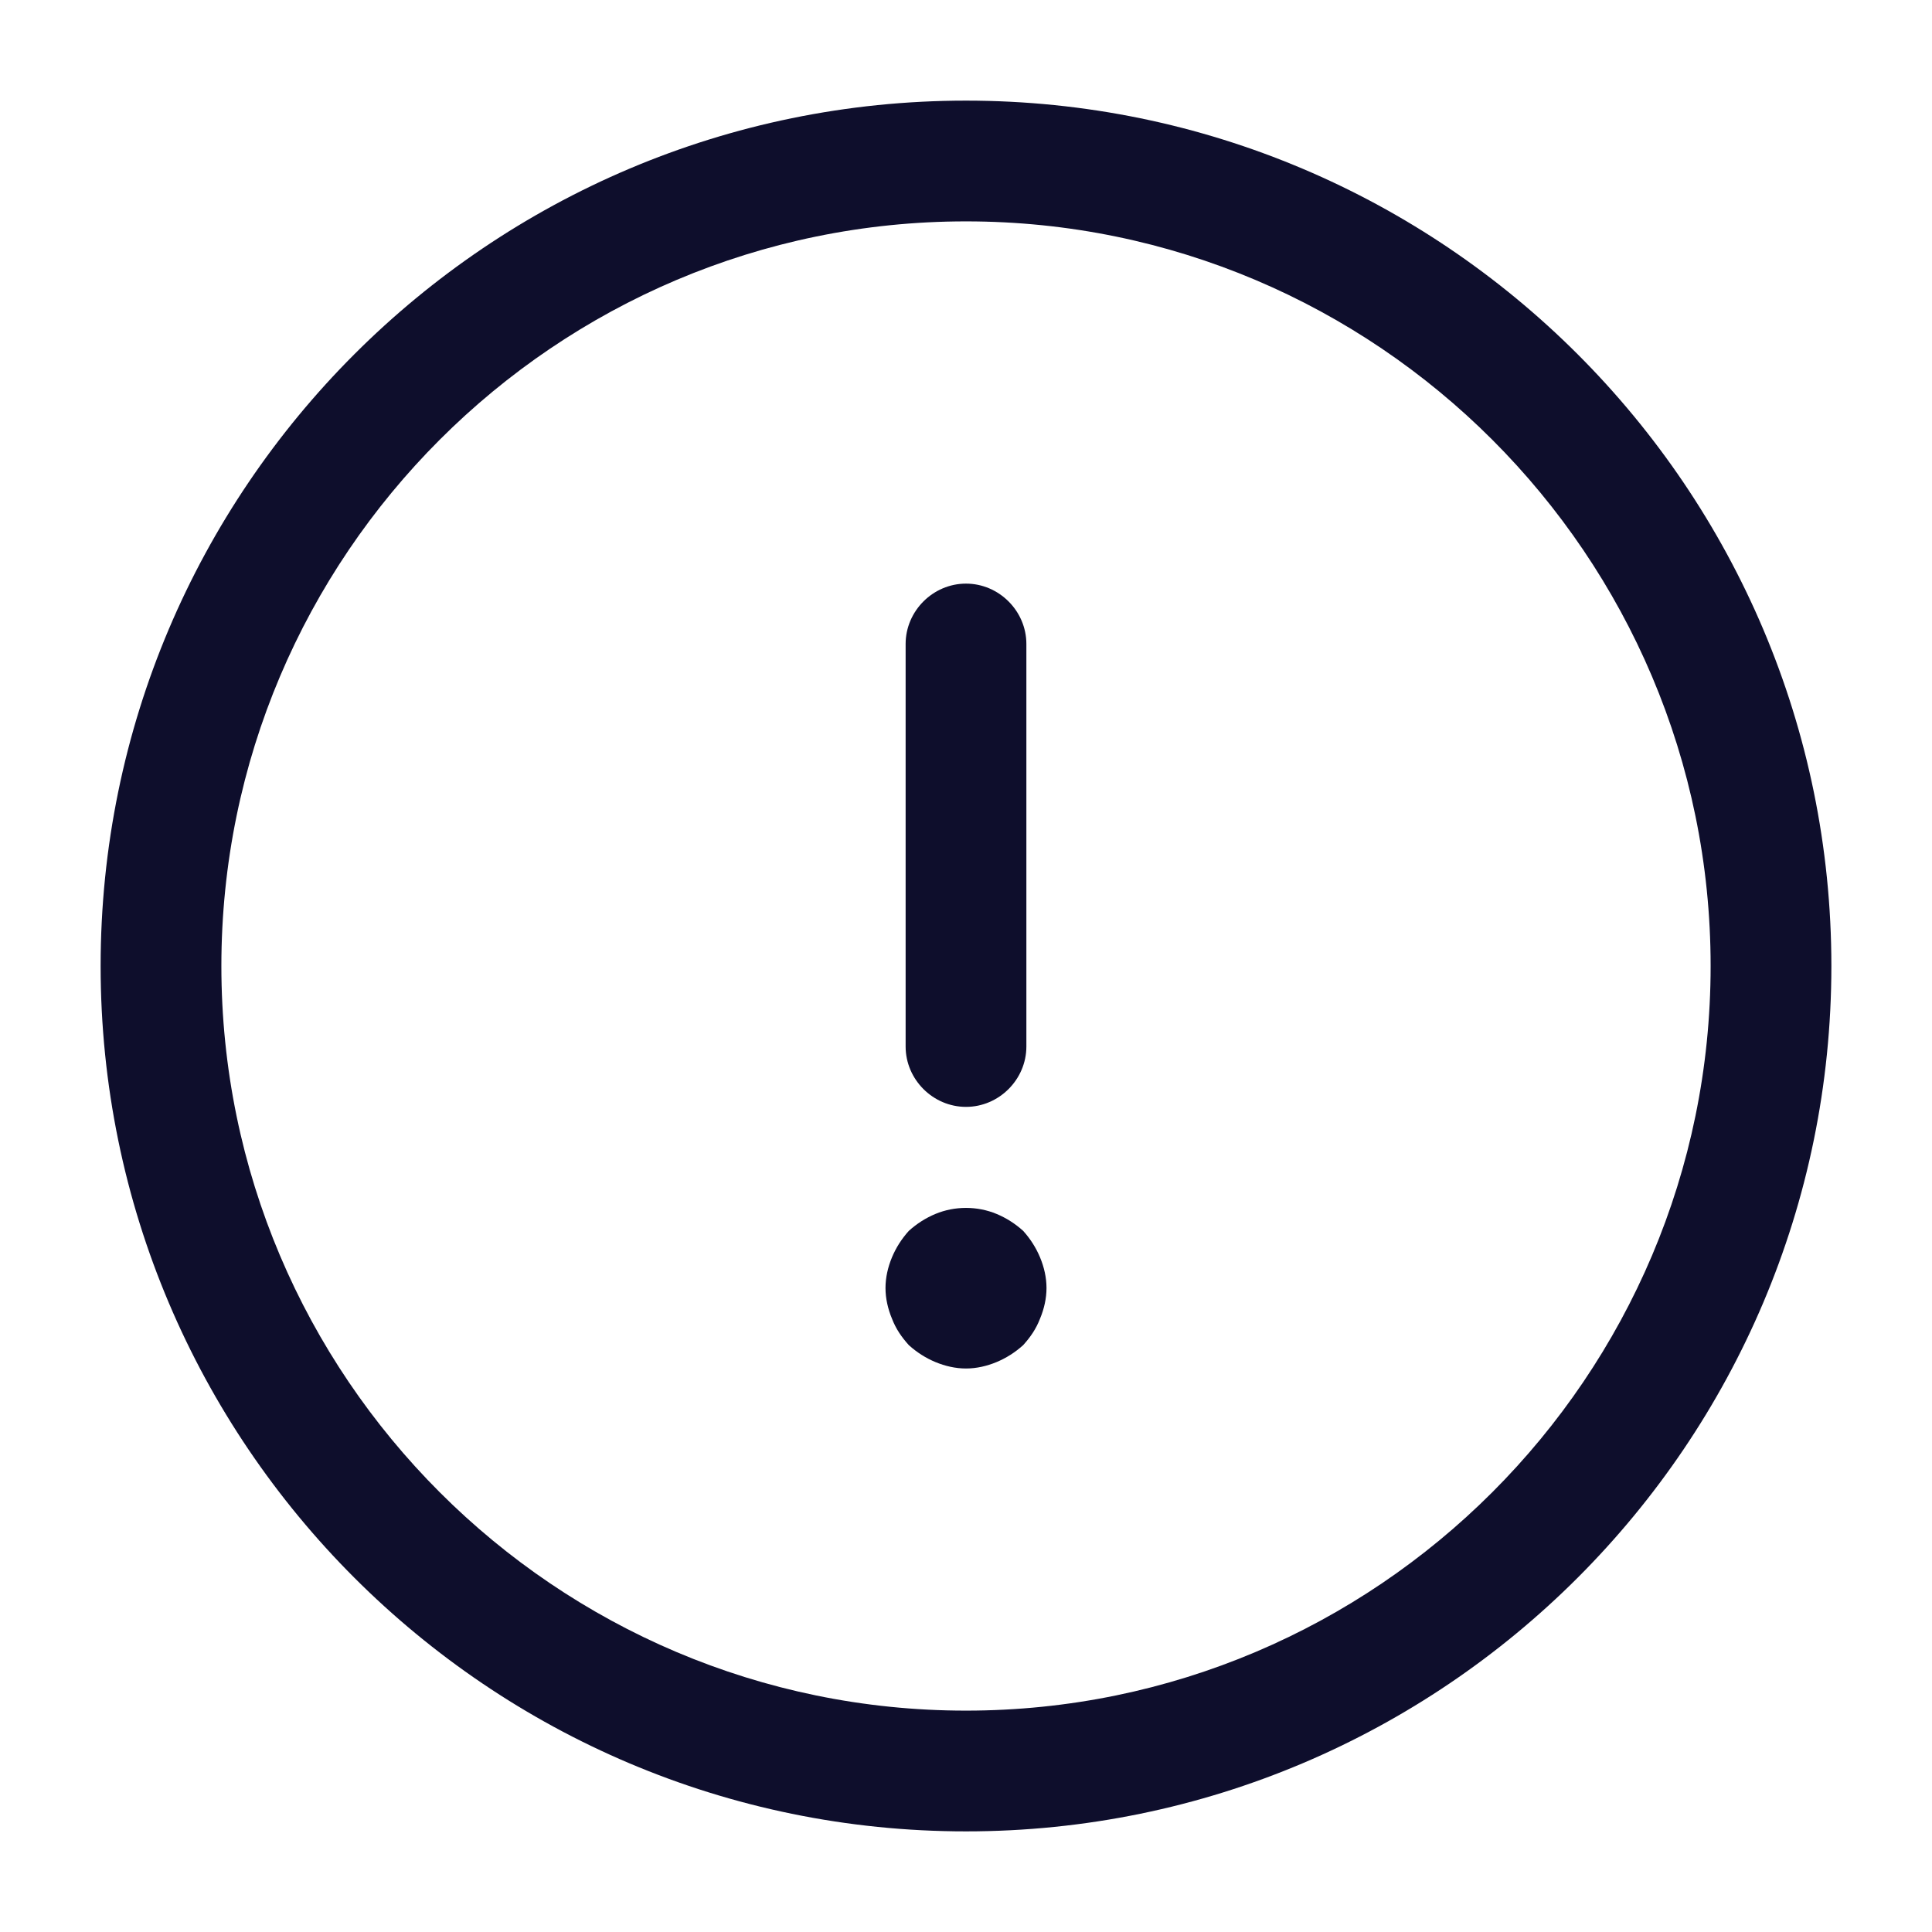
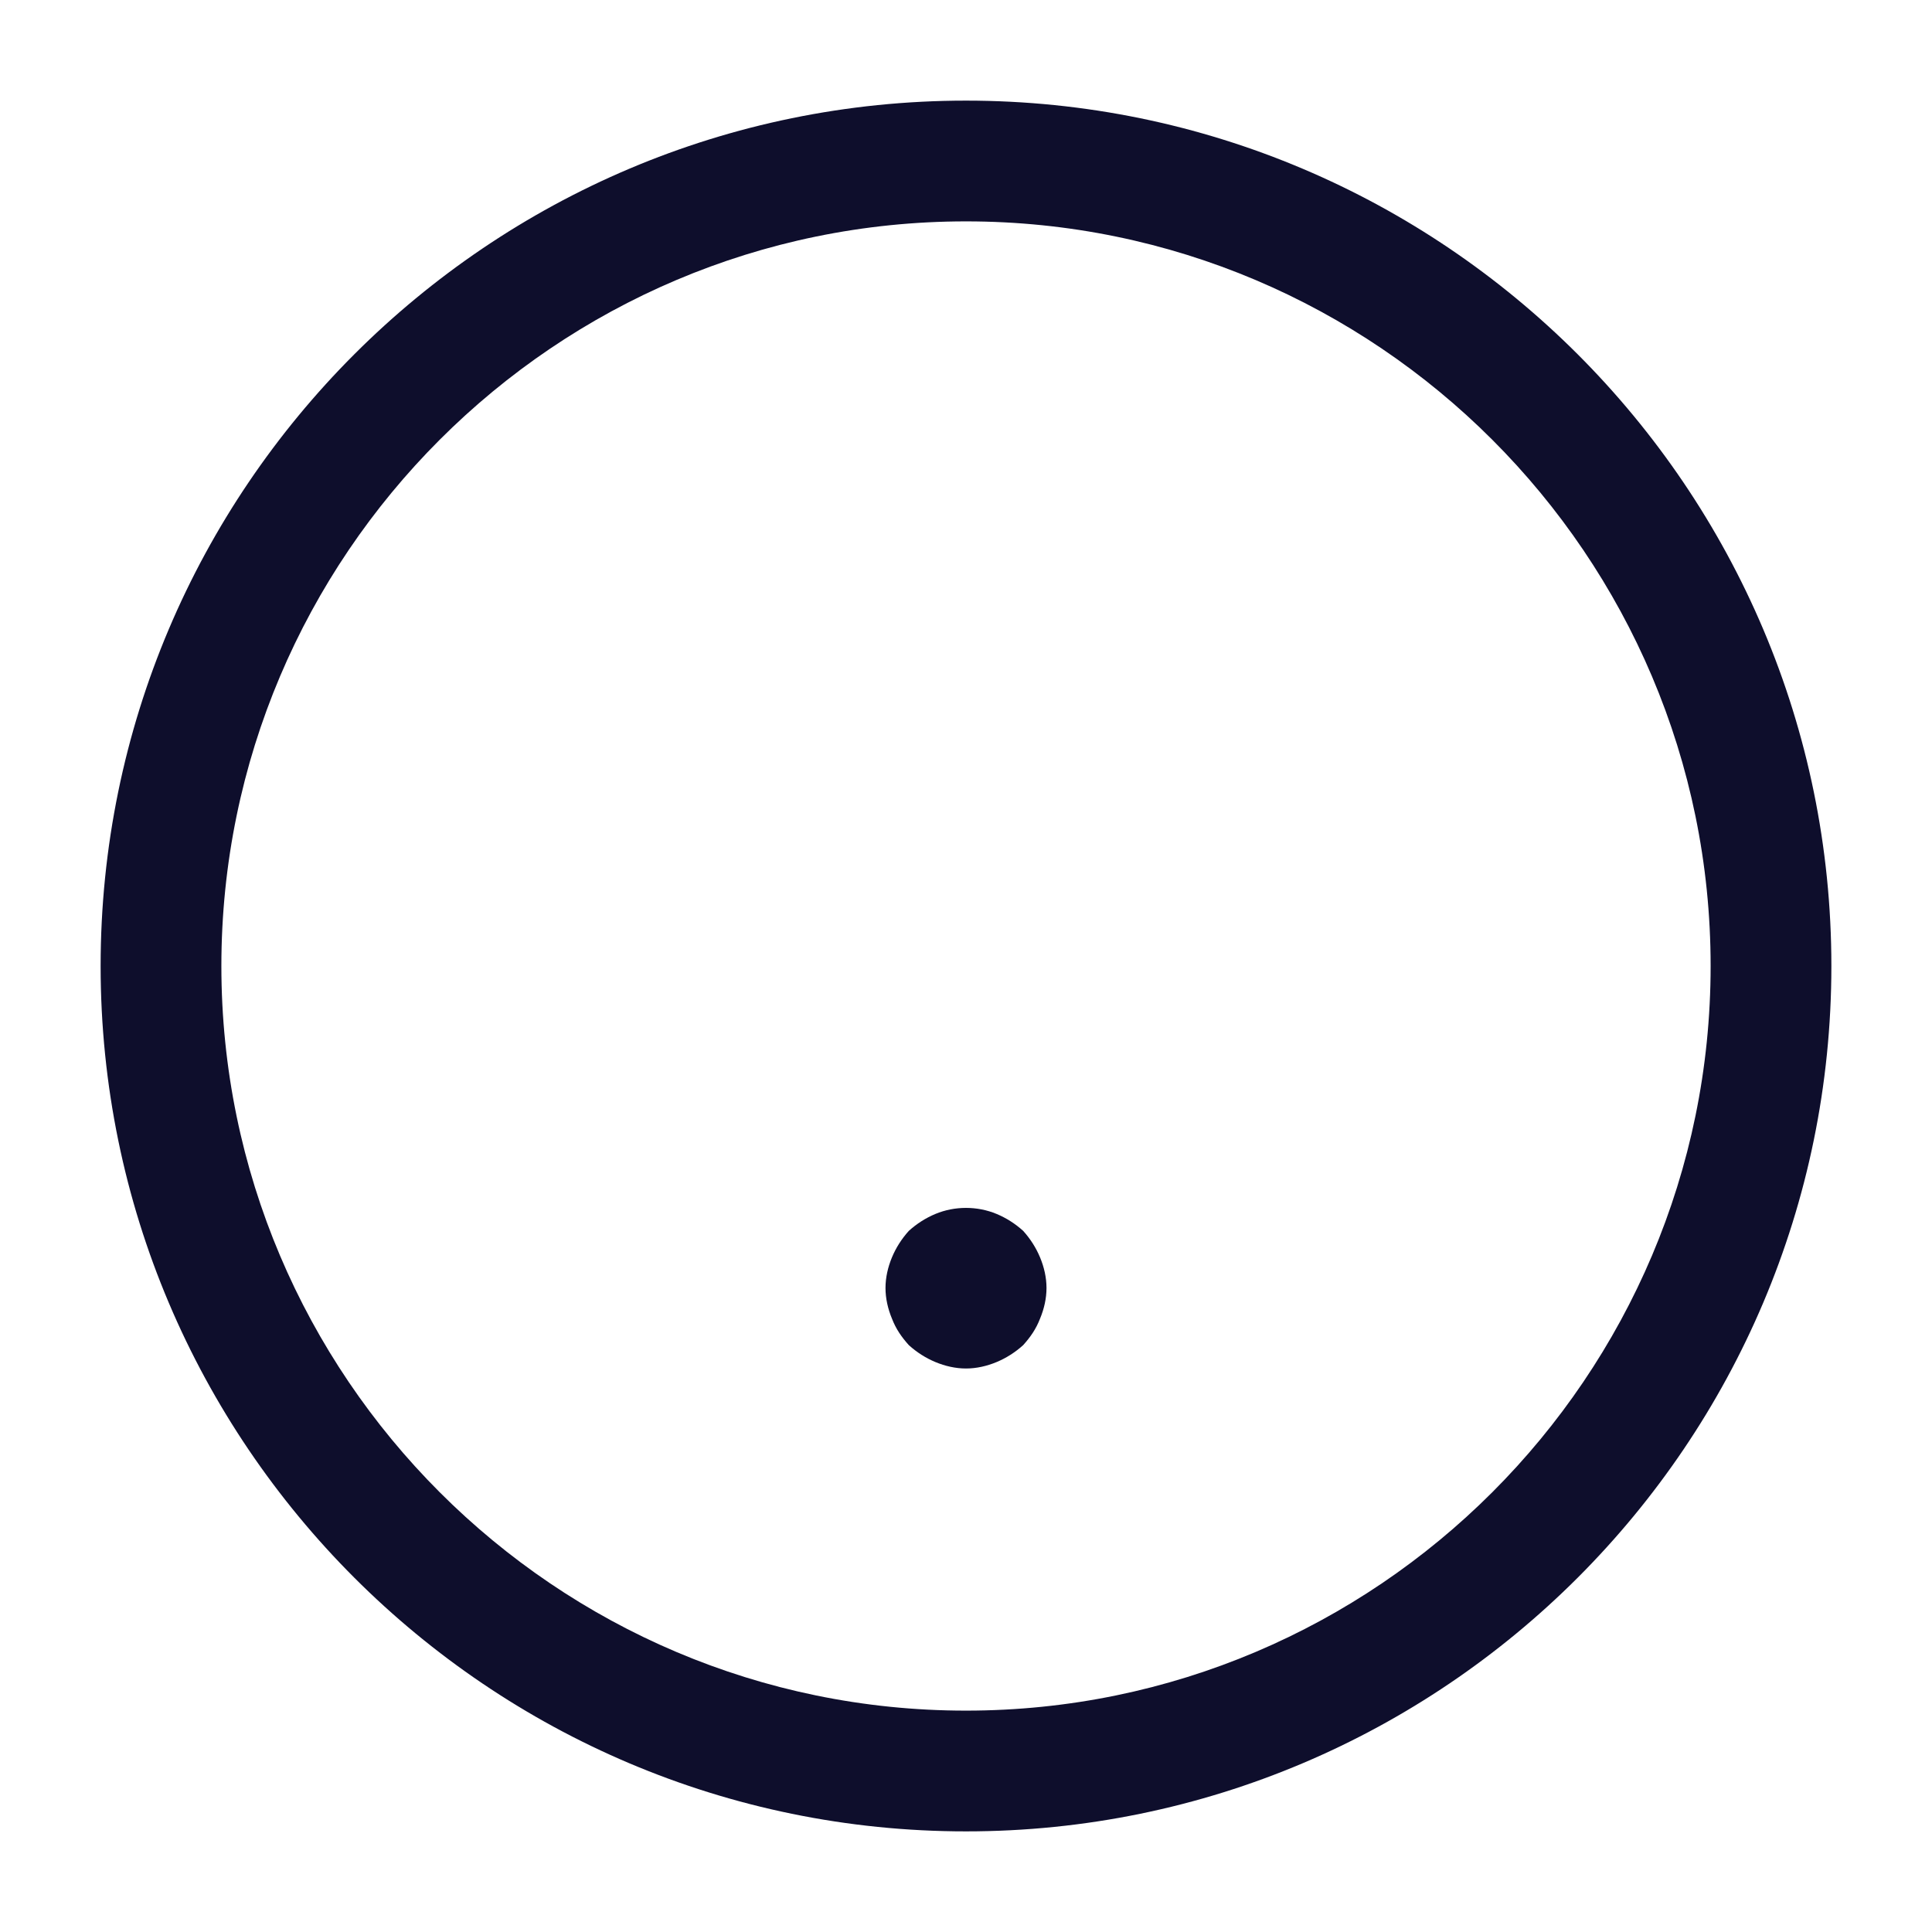
<svg xmlns="http://www.w3.org/2000/svg" width="12" height="12" viewBox="0 0 12 12" fill="none">
  <path d="M6 11.375C3.035 11.375 0.625 8.965 0.625 6C0.625 3.035 3.035 0.625 6 0.625C8.965 0.625 11.375 3.035 11.375 6C11.375 8.965 8.965 11.375 6 11.375ZM6 1.375C3.45 1.375 1.375 3.45 1.375 6C1.375 8.55 3.45 10.625 6 10.625C8.55 10.625 10.625 8.55 10.625 6C10.625 3.45 8.55 1.375 6 1.375Z" fill="#0E0E2C" />
-   <path d="M6 6.875C5.795 6.875 5.625 6.705 5.625 6.5V4C5.625 3.795 5.795 3.625 6 3.625C6.205 3.625 6.375 3.795 6.375 4V6.5C6.375 6.705 6.205 6.875 6 6.875Z" fill="#0E0E2C" />
  <path d="M6 8.5C5.935 8.5 5.87 8.485 5.81 8.46C5.75 8.435 5.695 8.4 5.645 8.355C5.6 8.305 5.565 8.255 5.54 8.19C5.515 8.13 5.5 8.065 5.5 8C5.5 7.935 5.515 7.87 5.54 7.81C5.565 7.75 5.6 7.695 5.645 7.645C5.695 7.6 5.75 7.565 5.81 7.54C5.93 7.49 6.07 7.49 6.19 7.54C6.25 7.565 6.305 7.6 6.355 7.645C6.4 7.695 6.435 7.75 6.46 7.81C6.485 7.87 6.5 7.935 6.5 8C6.5 8.065 6.485 8.13 6.46 8.19C6.435 8.255 6.4 8.305 6.355 8.355C6.305 8.4 6.25 8.435 6.19 8.46C6.13 8.485 6.065 8.5 6 8.5Z" fill="#0E0E2C" />
</svg>